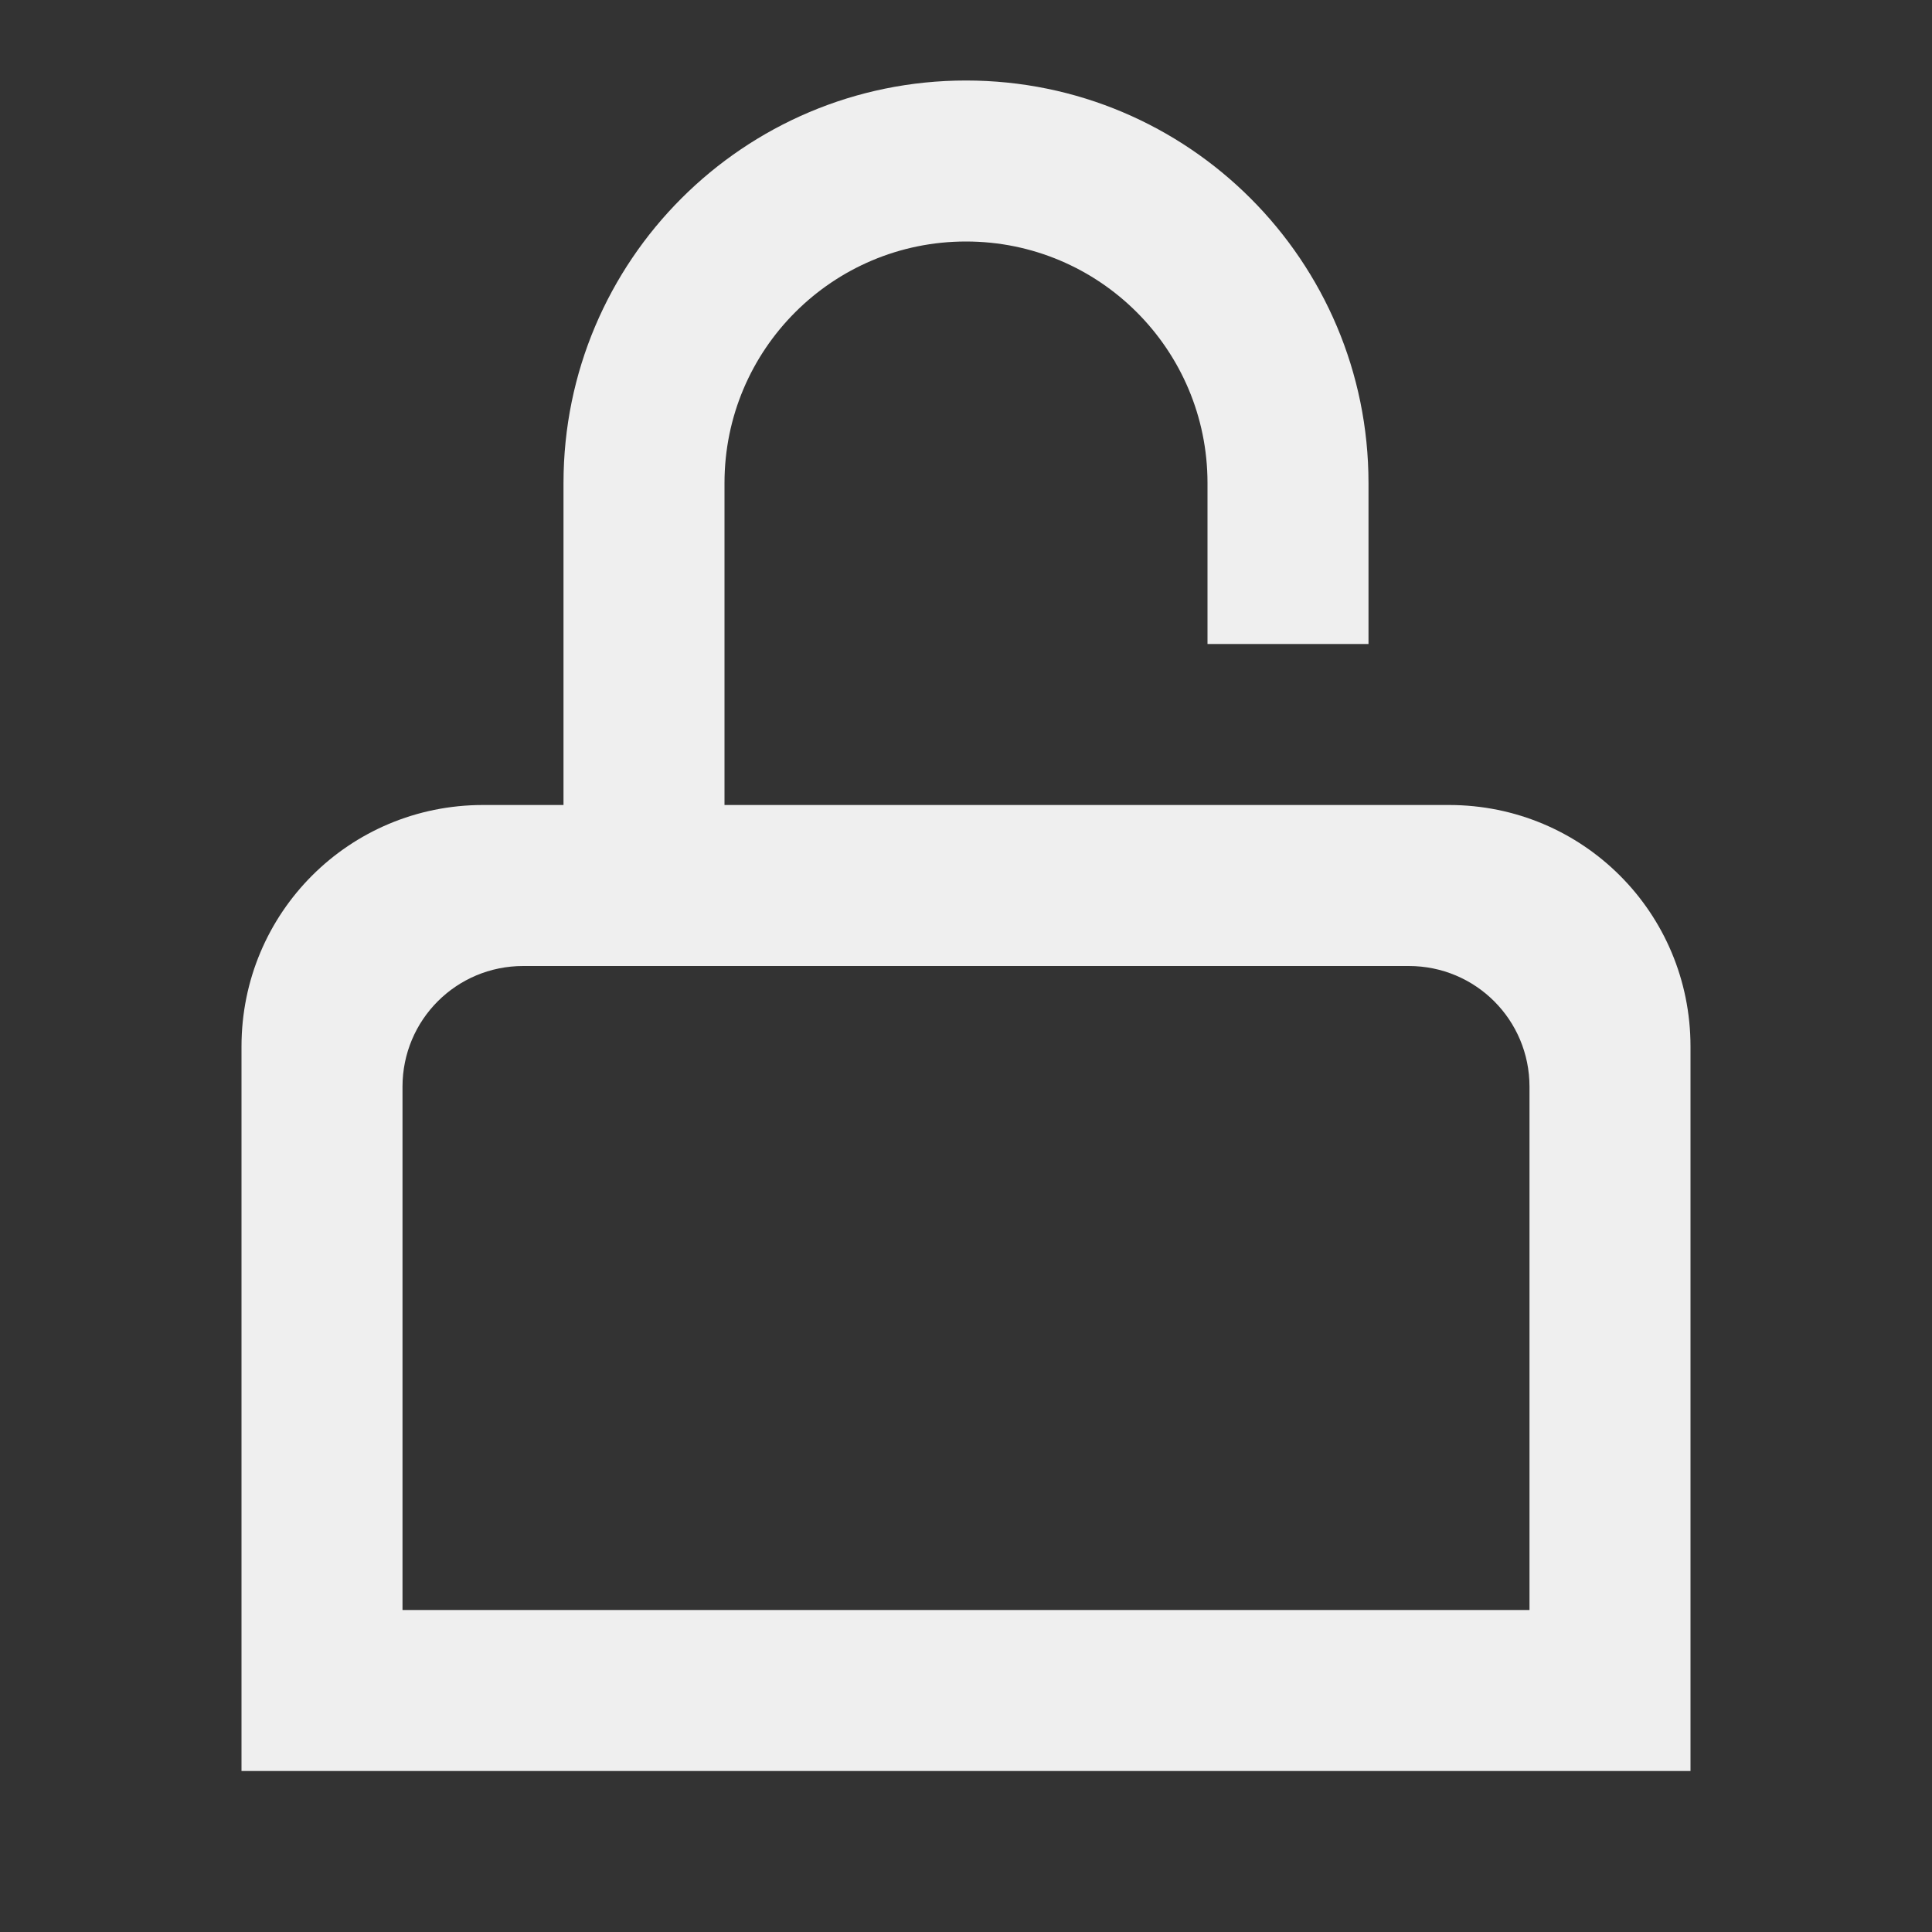
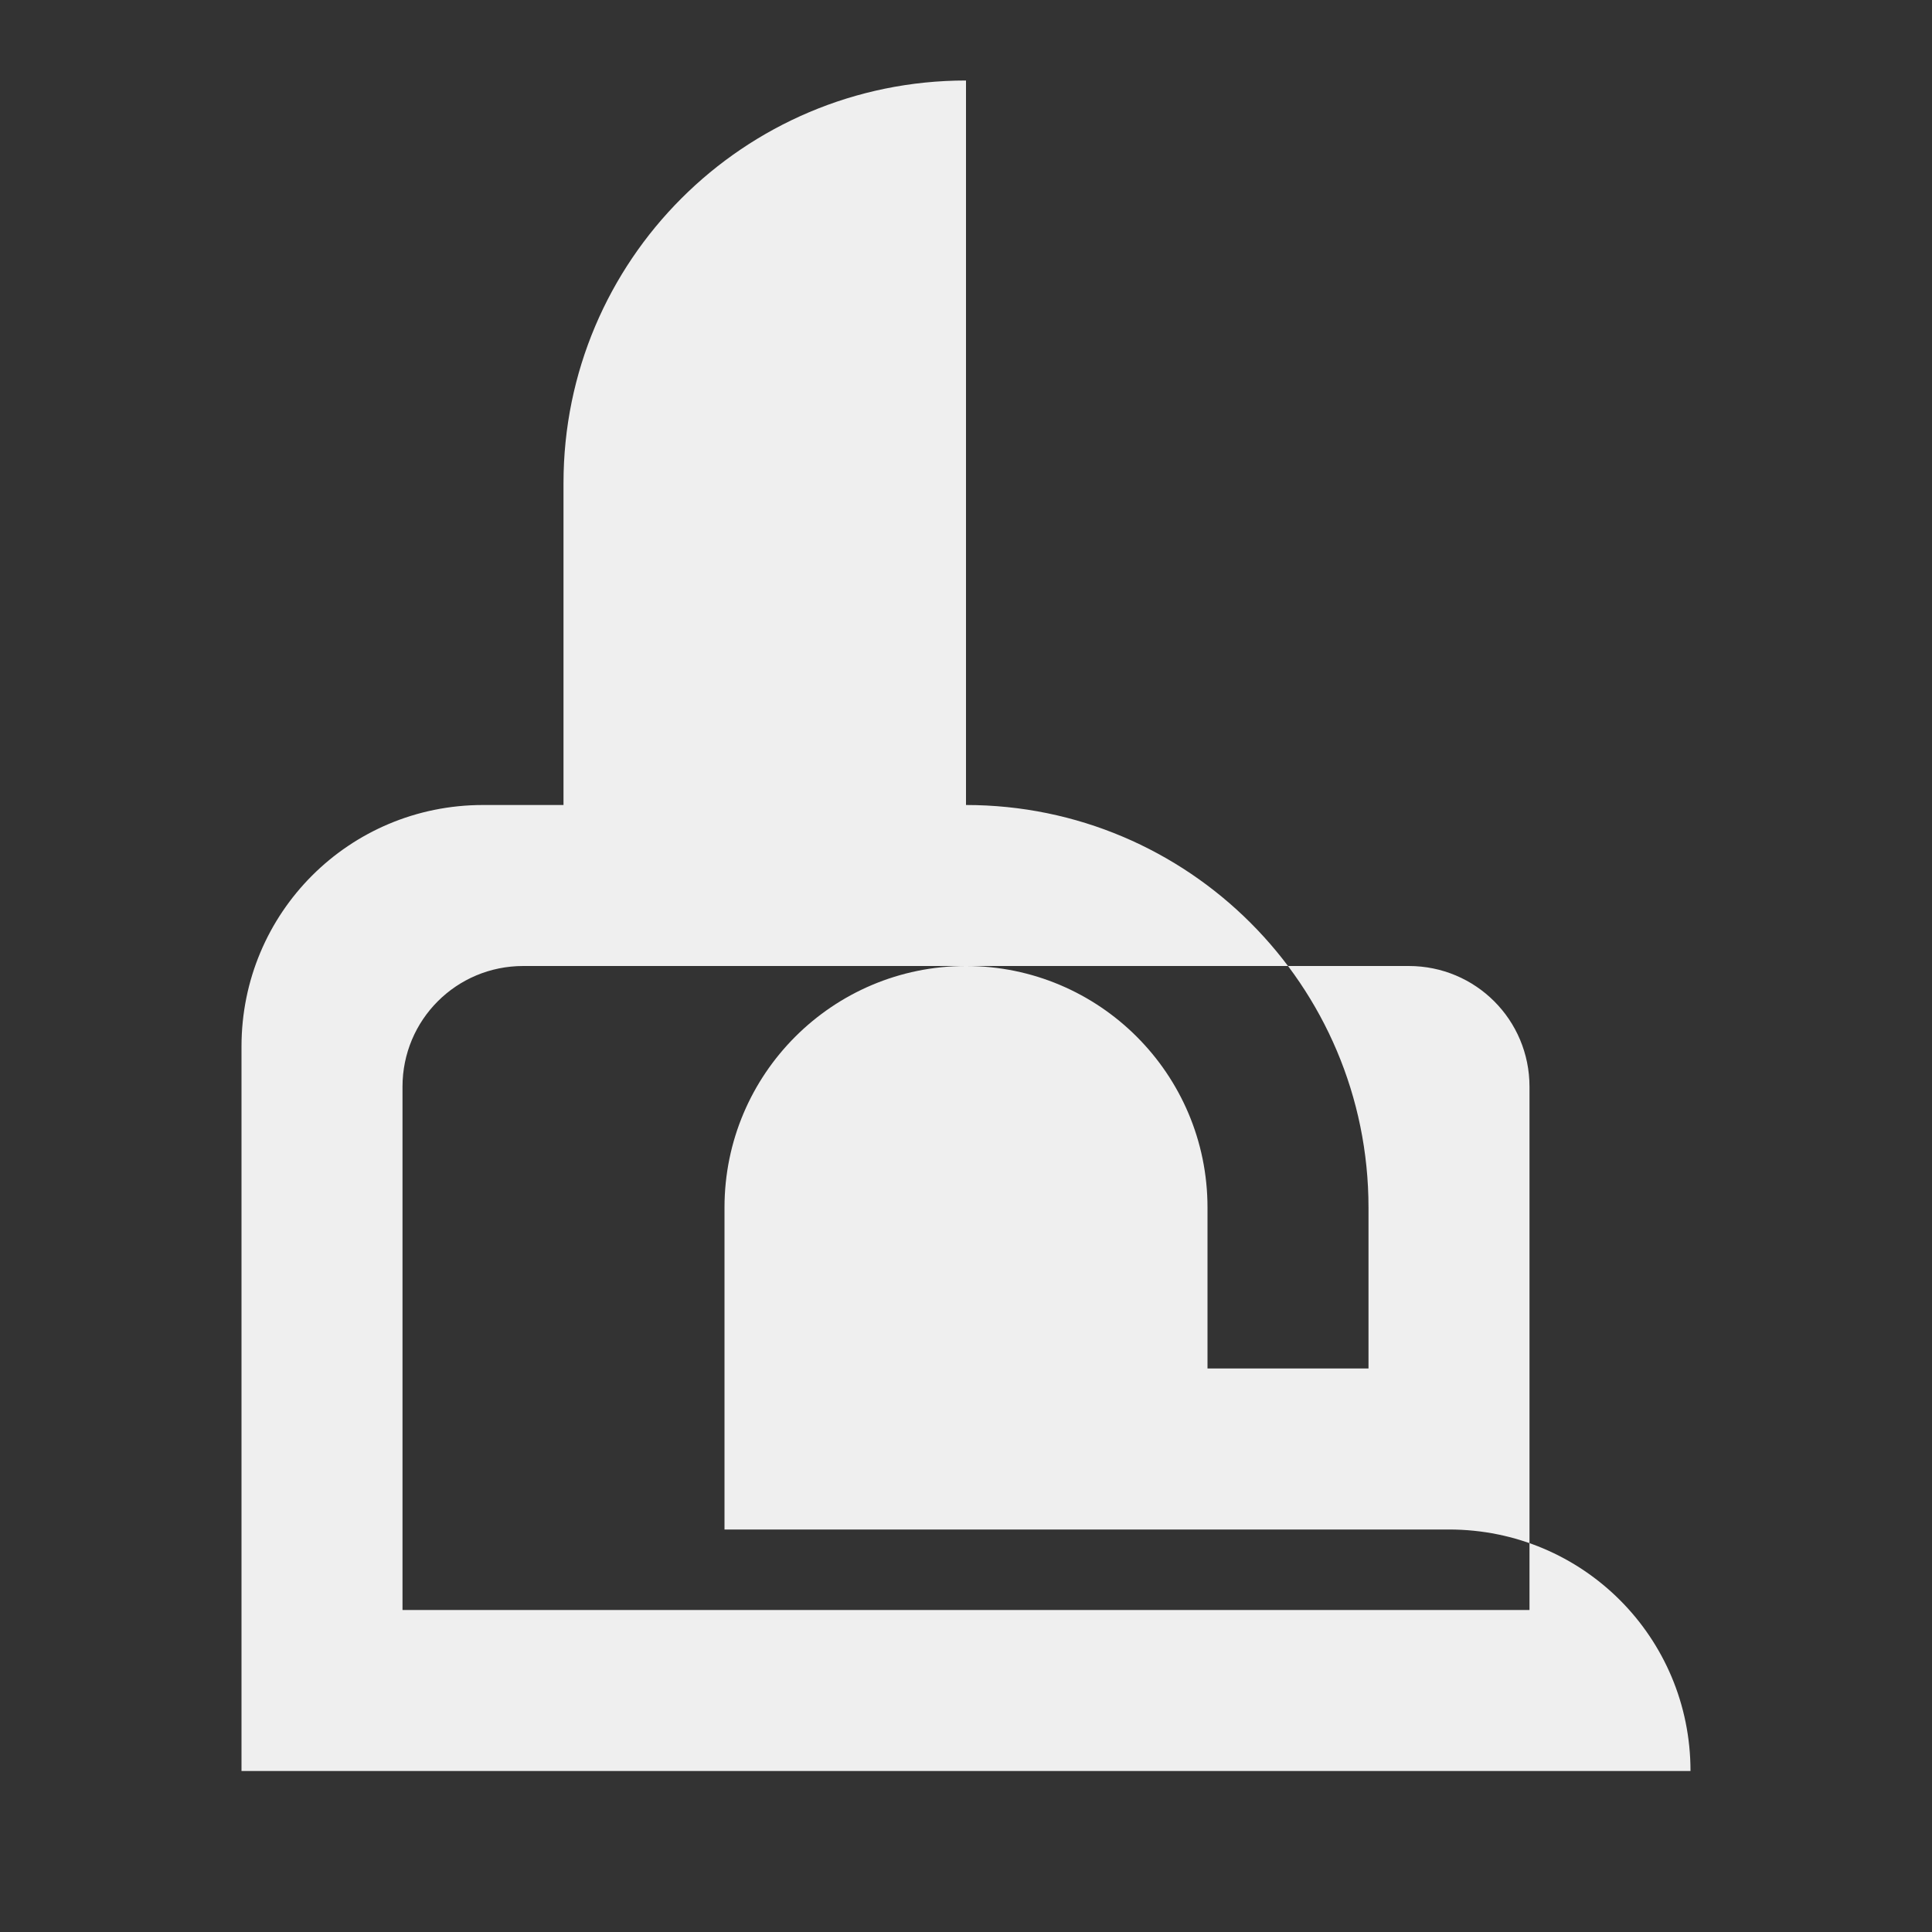
<svg xmlns="http://www.w3.org/2000/svg" viewBox="0 0 24 24">
  <rect x="0" y="0" width="24" height="24" fill="#333333" stroke="none" />
-   <path d="m12 1c-2.761 0-5 2.239-5 5v4h-1c-1.662 0-3 1.338-3 3v9h18v-9c0-1.662-1.338-3-3-3h-9v-4c0-1.657 1.343-3 3-3s3 1.343 3 3v2h2v-2c0-2.761-2.239-5-5-5zm-5.5 11h11c.831 0 1.5.669 1.5 1.5v6.5h-14v-6.5c0-.831.669-1.5 1.5-1.5z" fill="#efefef" />
+   <path d="m12 1c-2.761 0-5 2.239-5 5v4h-1c-1.662 0-3 1.338-3 3v9h18c0-1.662-1.338-3-3-3h-9v-4c0-1.657 1.343-3 3-3s3 1.343 3 3v2h2v-2c0-2.761-2.239-5-5-5zm-5.5 11h11c.831 0 1.5.669 1.5 1.5v6.5h-14v-6.5c0-.831.669-1.5 1.5-1.5z" fill="#efefef" />
</svg>